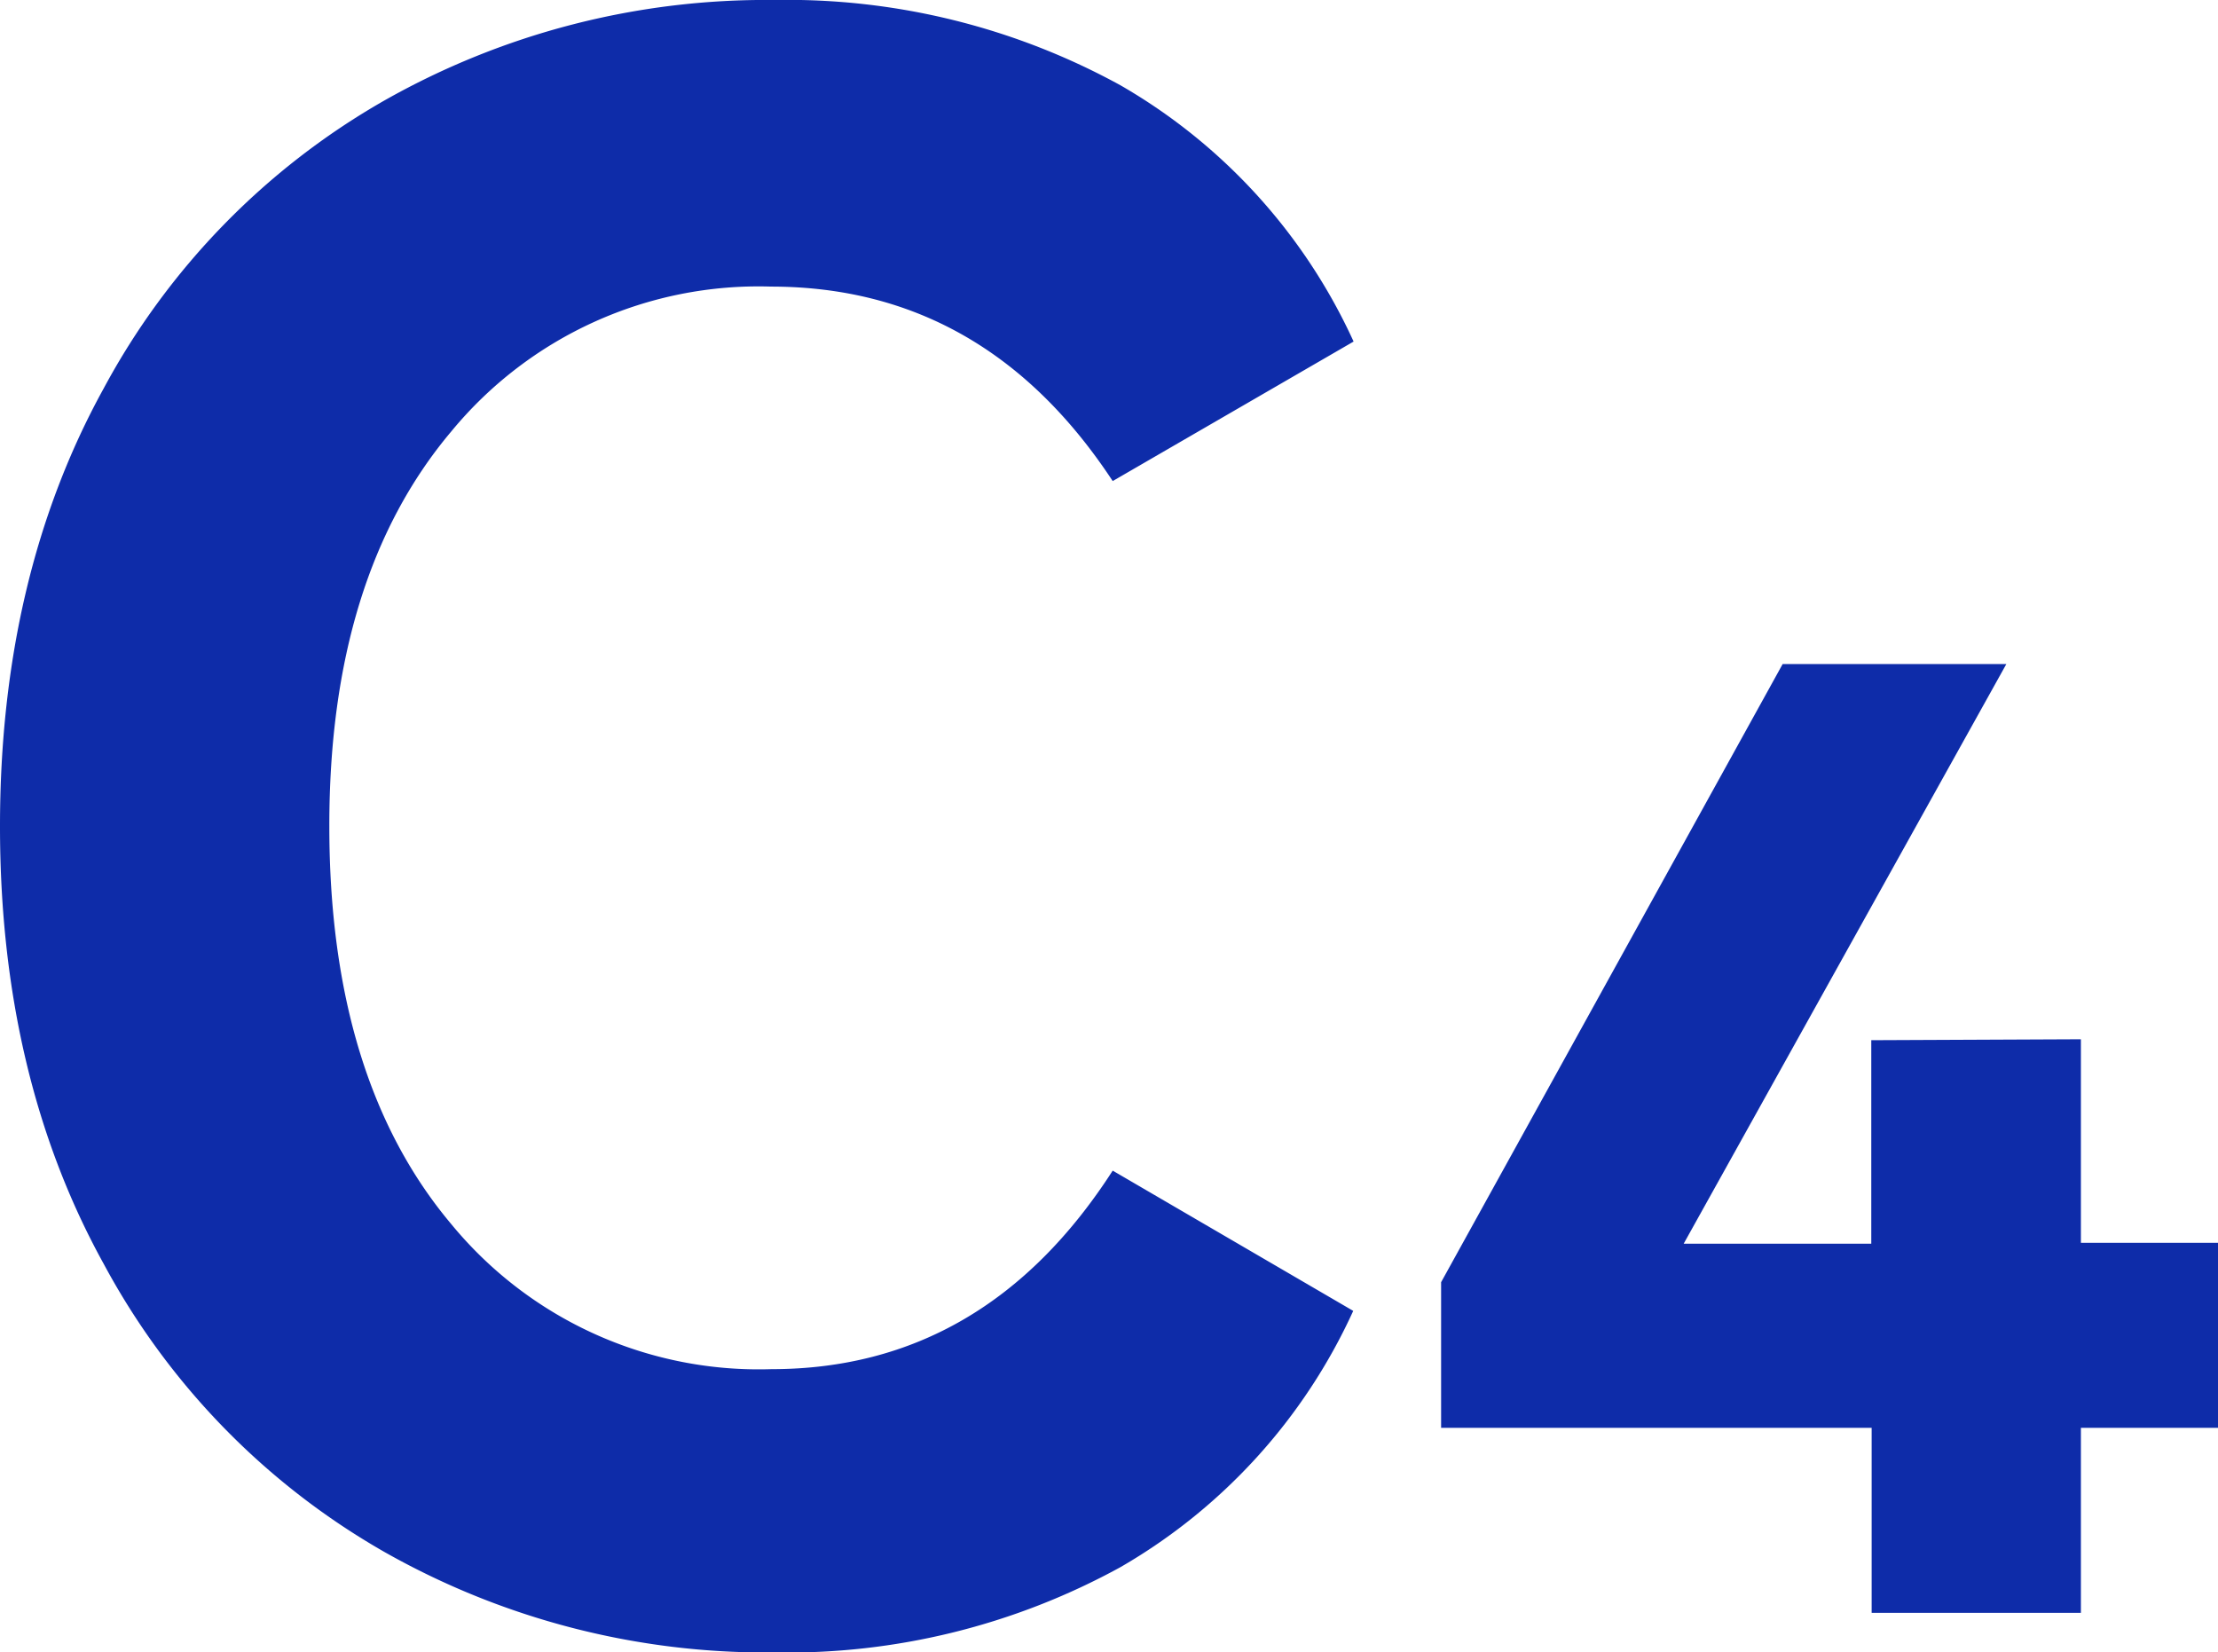
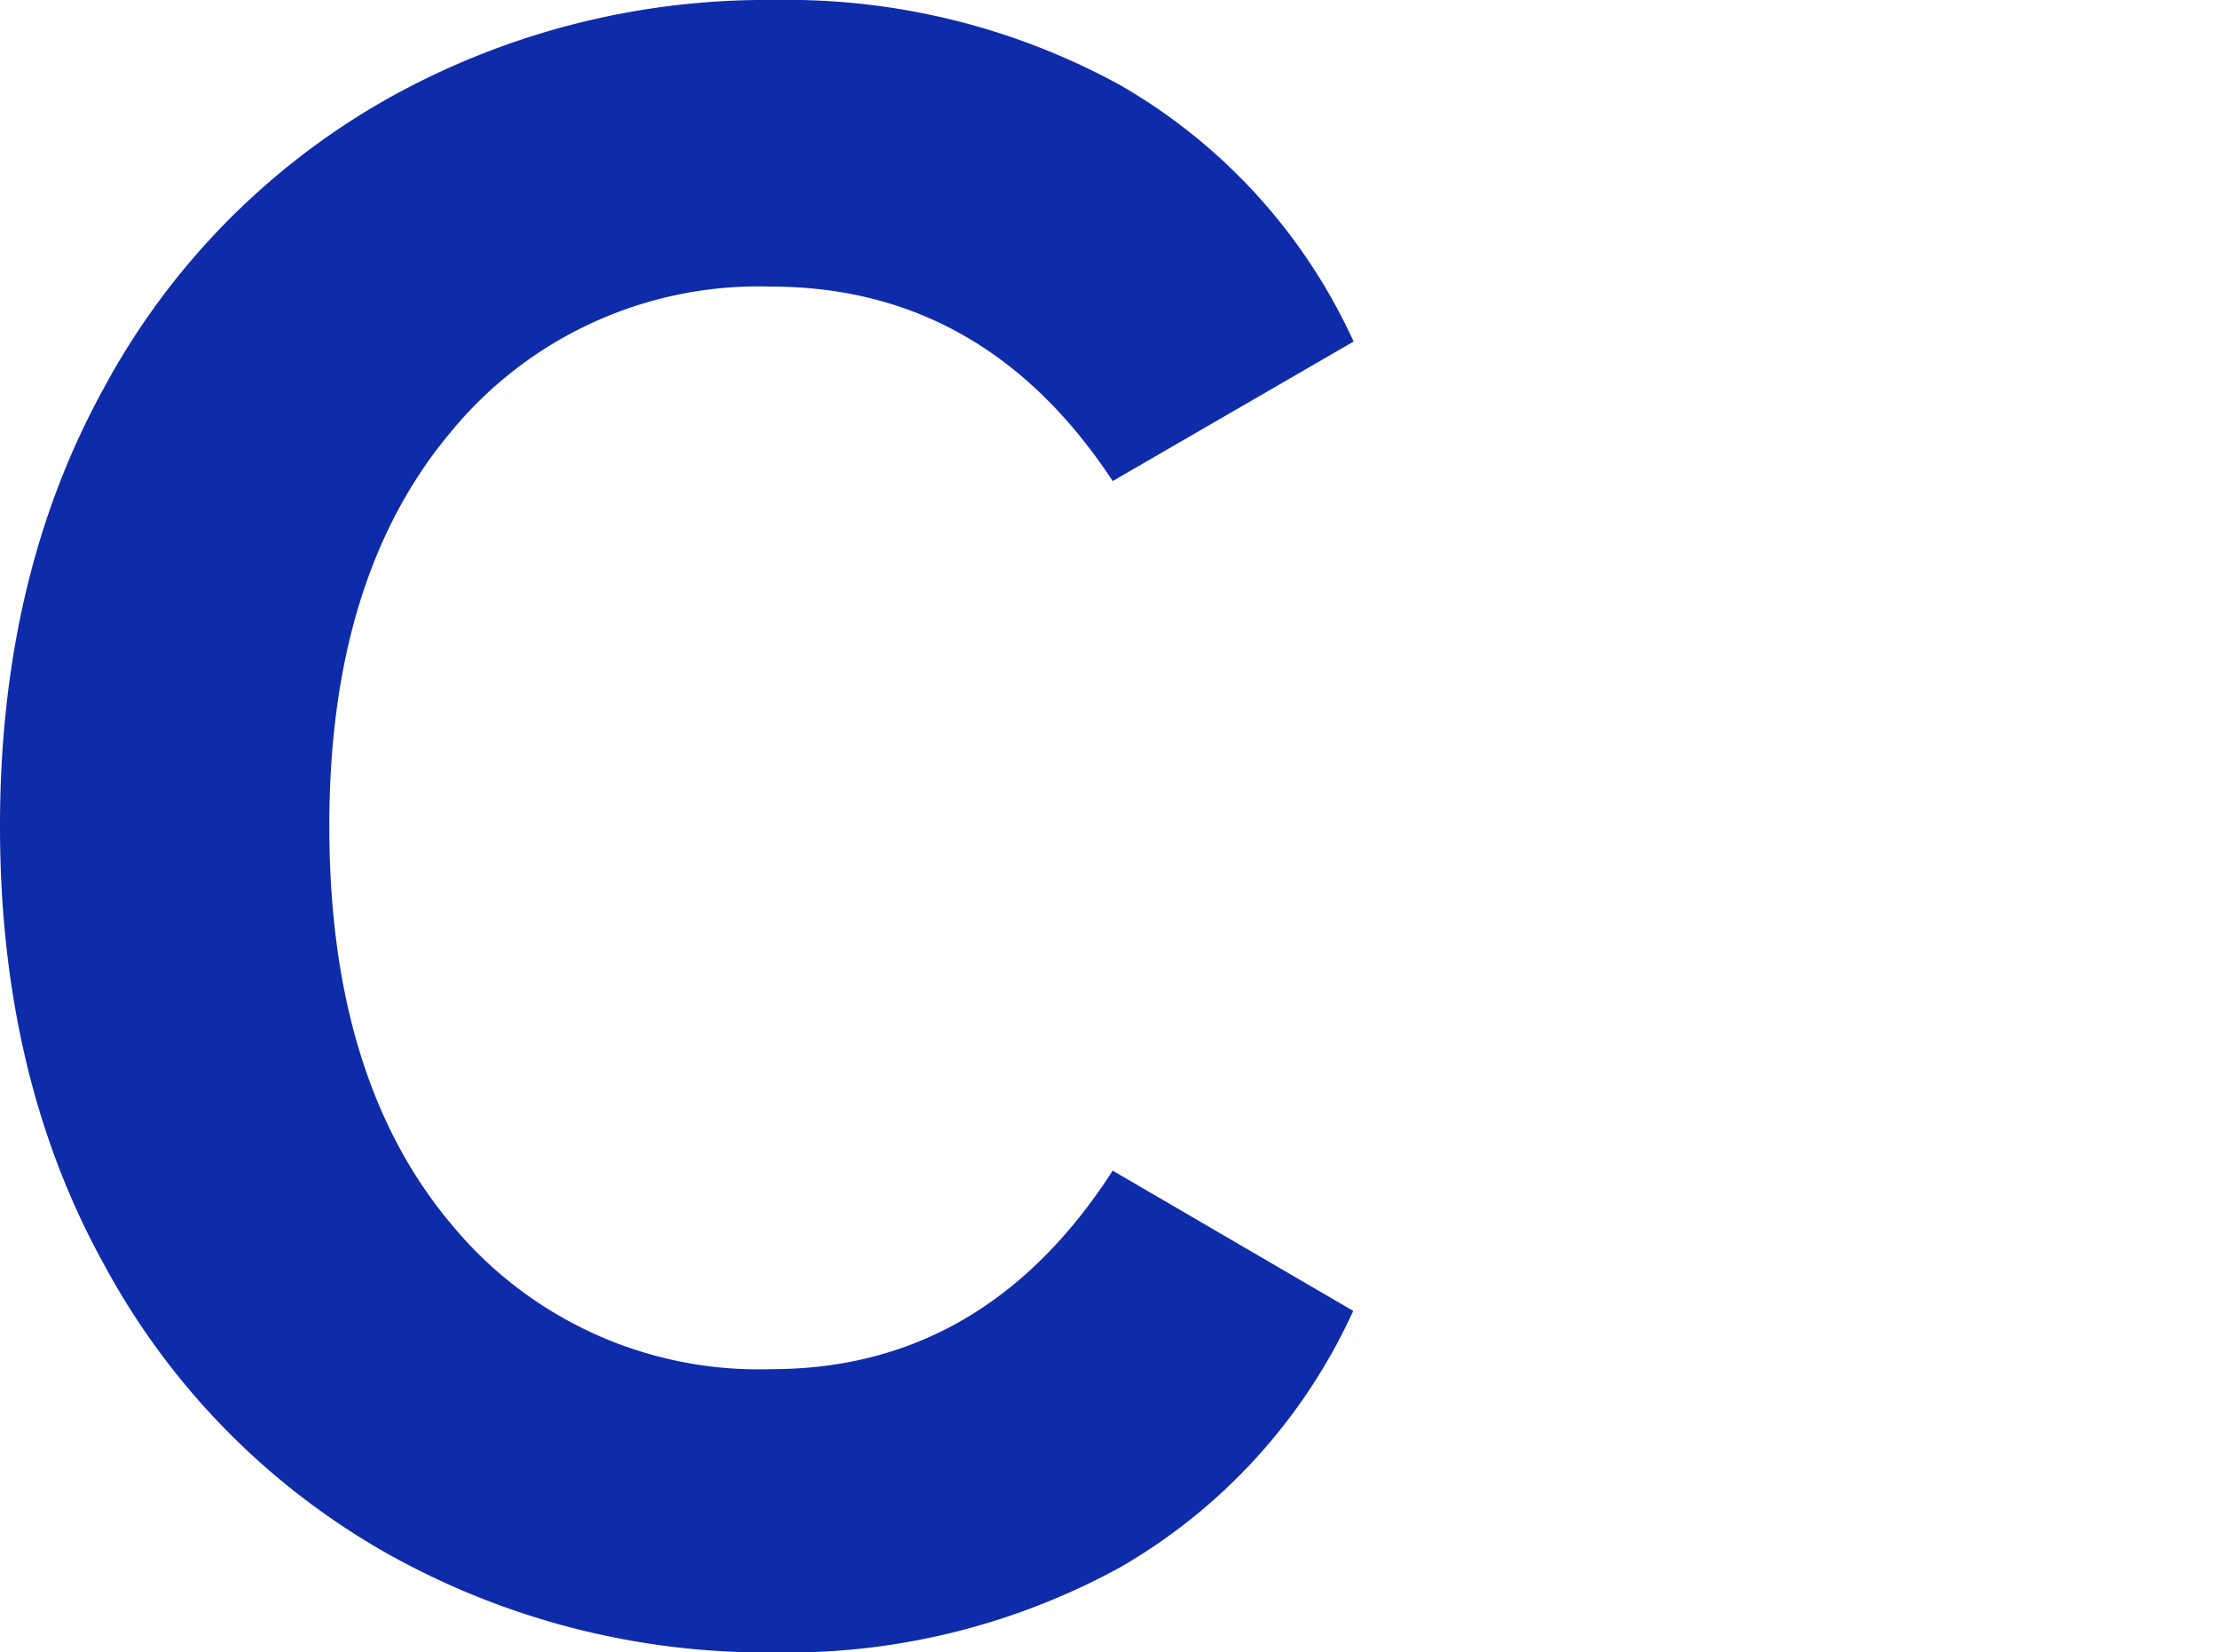
<svg xmlns="http://www.w3.org/2000/svg" viewBox="0 0 119.88 89.31">
  <defs>
    <style>.cls-1{fill:#0e2ca9;}</style>
  </defs>
  <g id="图层_38" data-name="图层 38">
    <path class="cls-1" d="M60.14,63.27l13,7.58A30.68,30.68,0,0,1,60.56,84.7a37.42,37.42,0,0,1-18.71,4.61,41.84,41.84,0,0,1-21.09-5.44A39.39,39.39,0,0,1,5.6,68.3Q0,58.16,0,44.66T5.6,21A39.39,39.39,0,0,1,20.76,5.44,41.84,41.84,0,0,1,41.85,0,37.42,37.42,0,0,1,60.56,4.61a30.68,30.68,0,0,1,12.6,13.85L60.14,26Q53.23,15.5,41.69,15.49a21.51,21.51,0,0,0-17.3,7.83q-6.6,7.83-6.59,21.34,0,13.67,6.59,21.5A21.51,21.51,0,0,0,41.69,74Q53.23,74,60.14,63.27Z" />
-     <path class="cls-1" d="M112.47,56.17v11h7.41v10h-7.41v10H101.16v-10H77.89V69.3L96.35,35.89h12.09L91,67.22h10.14v-11Z" />
  </g>
</svg>